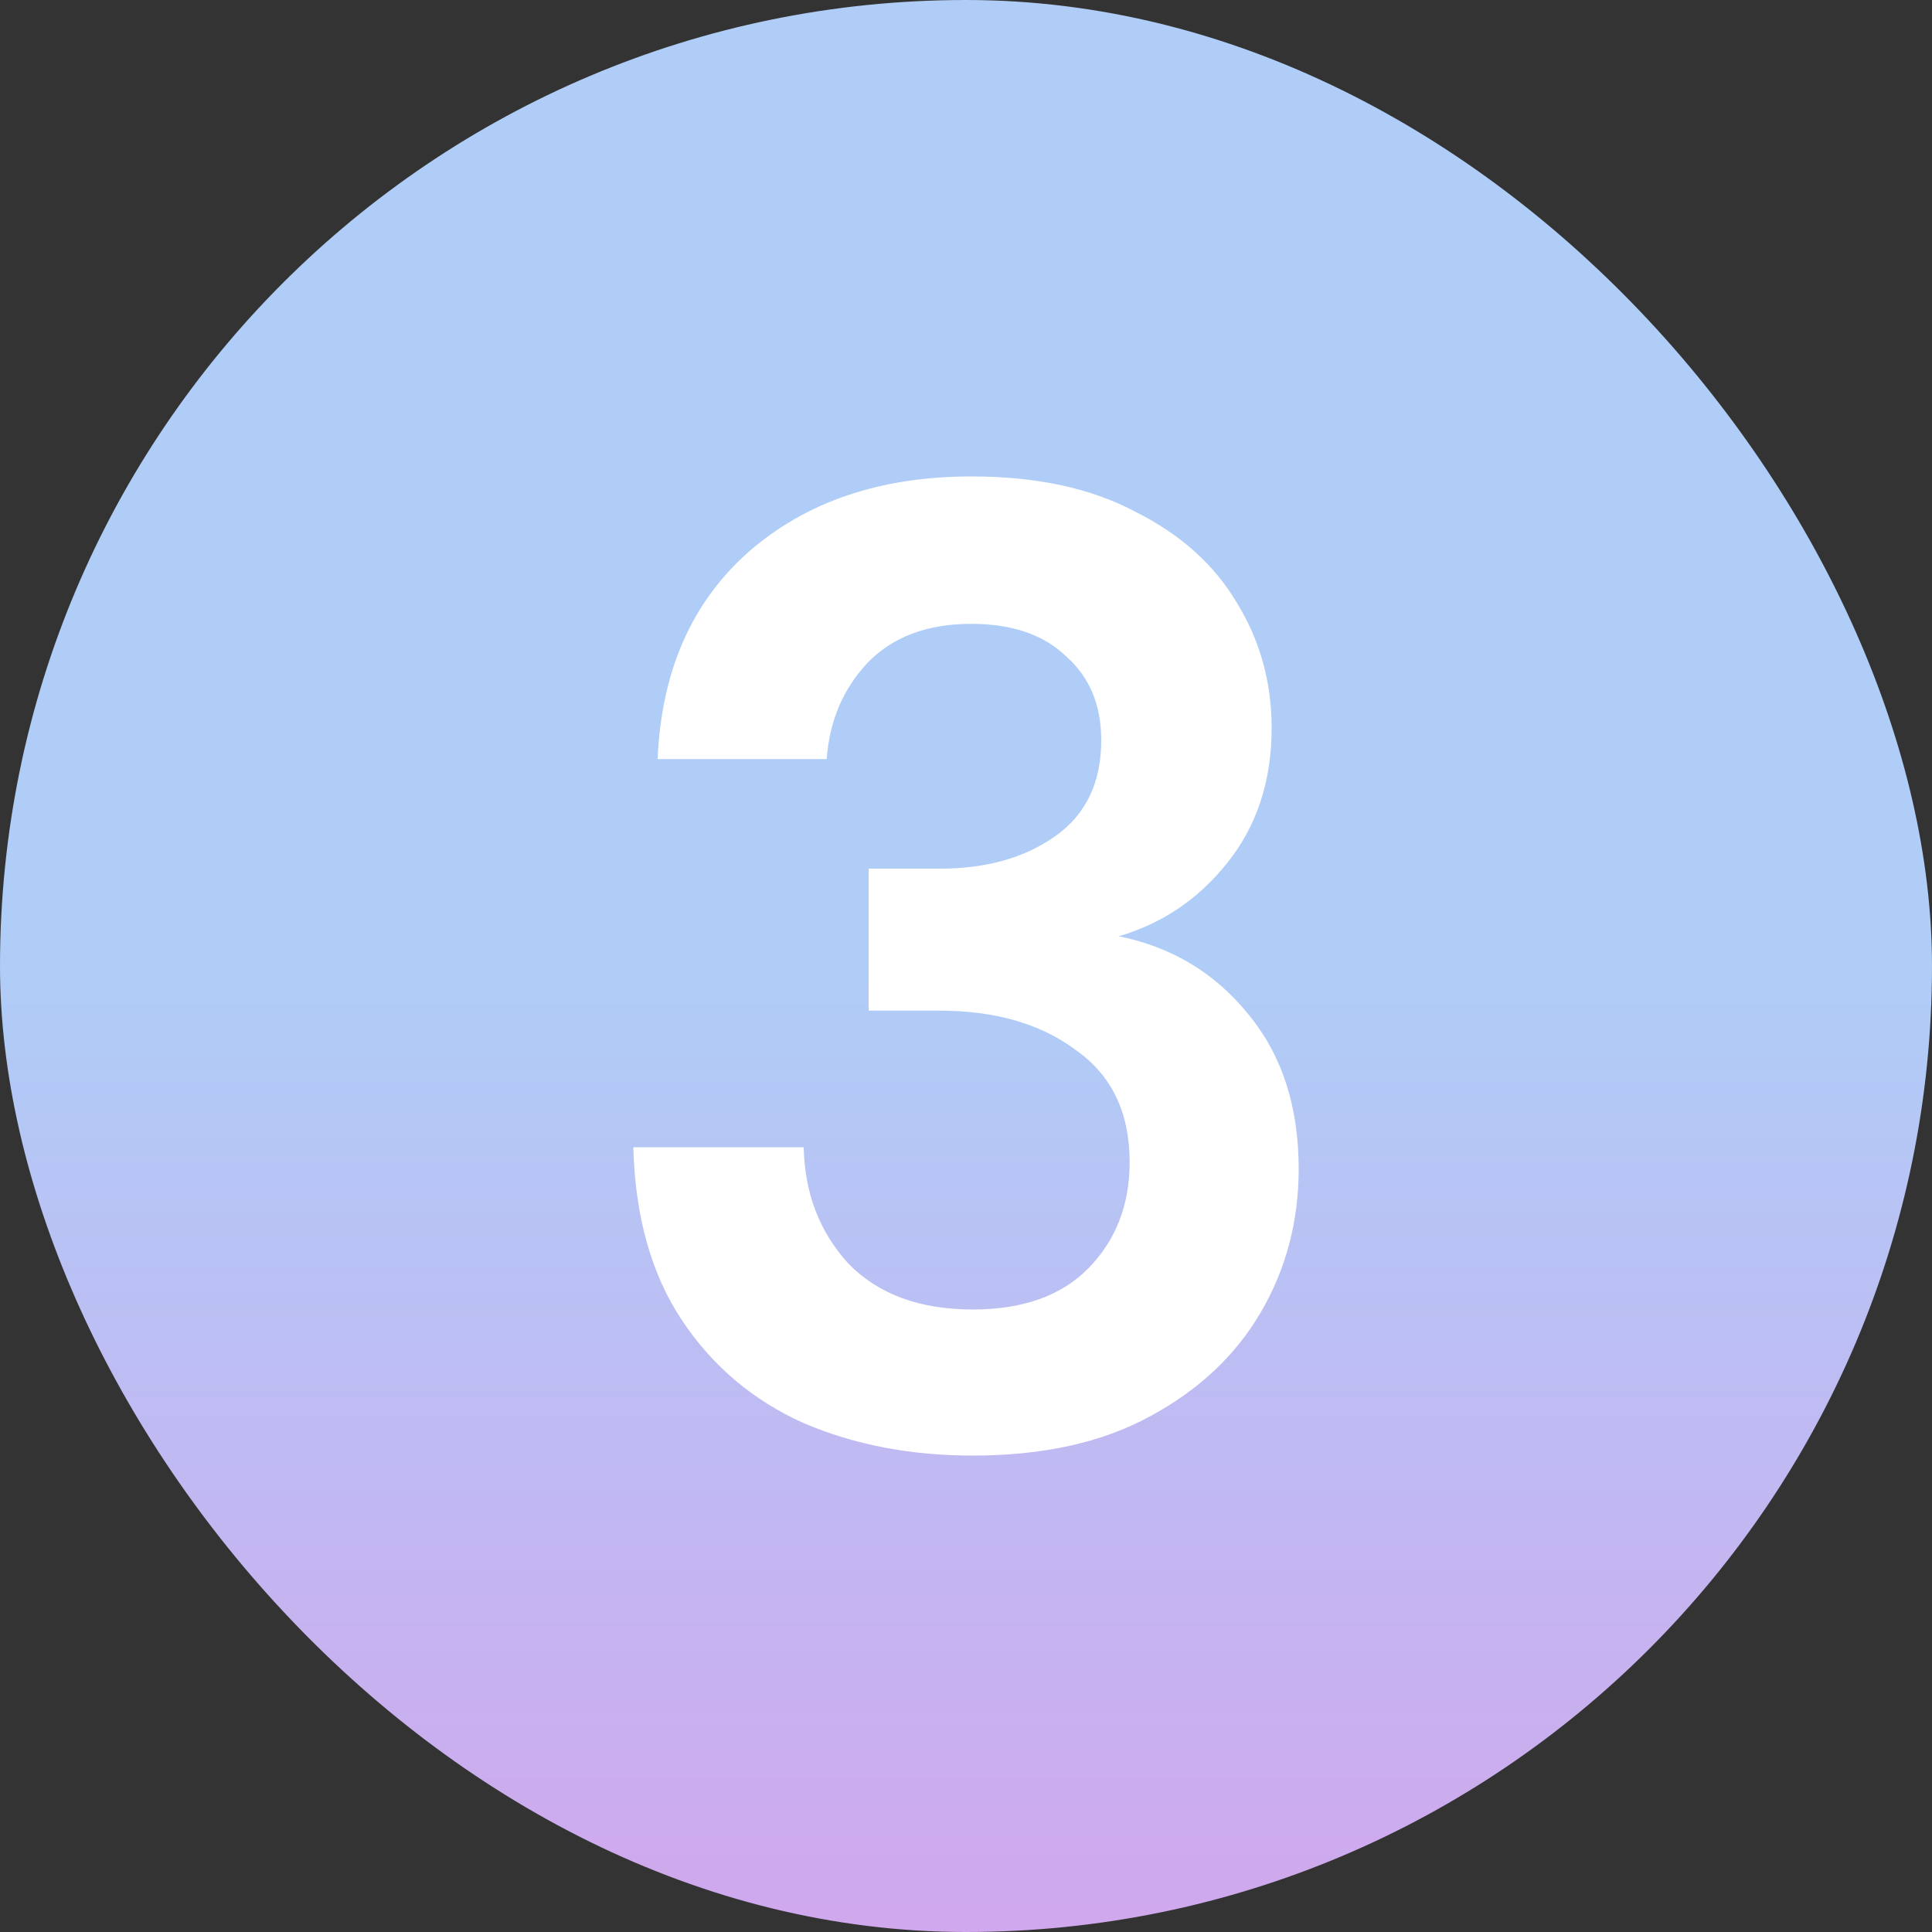
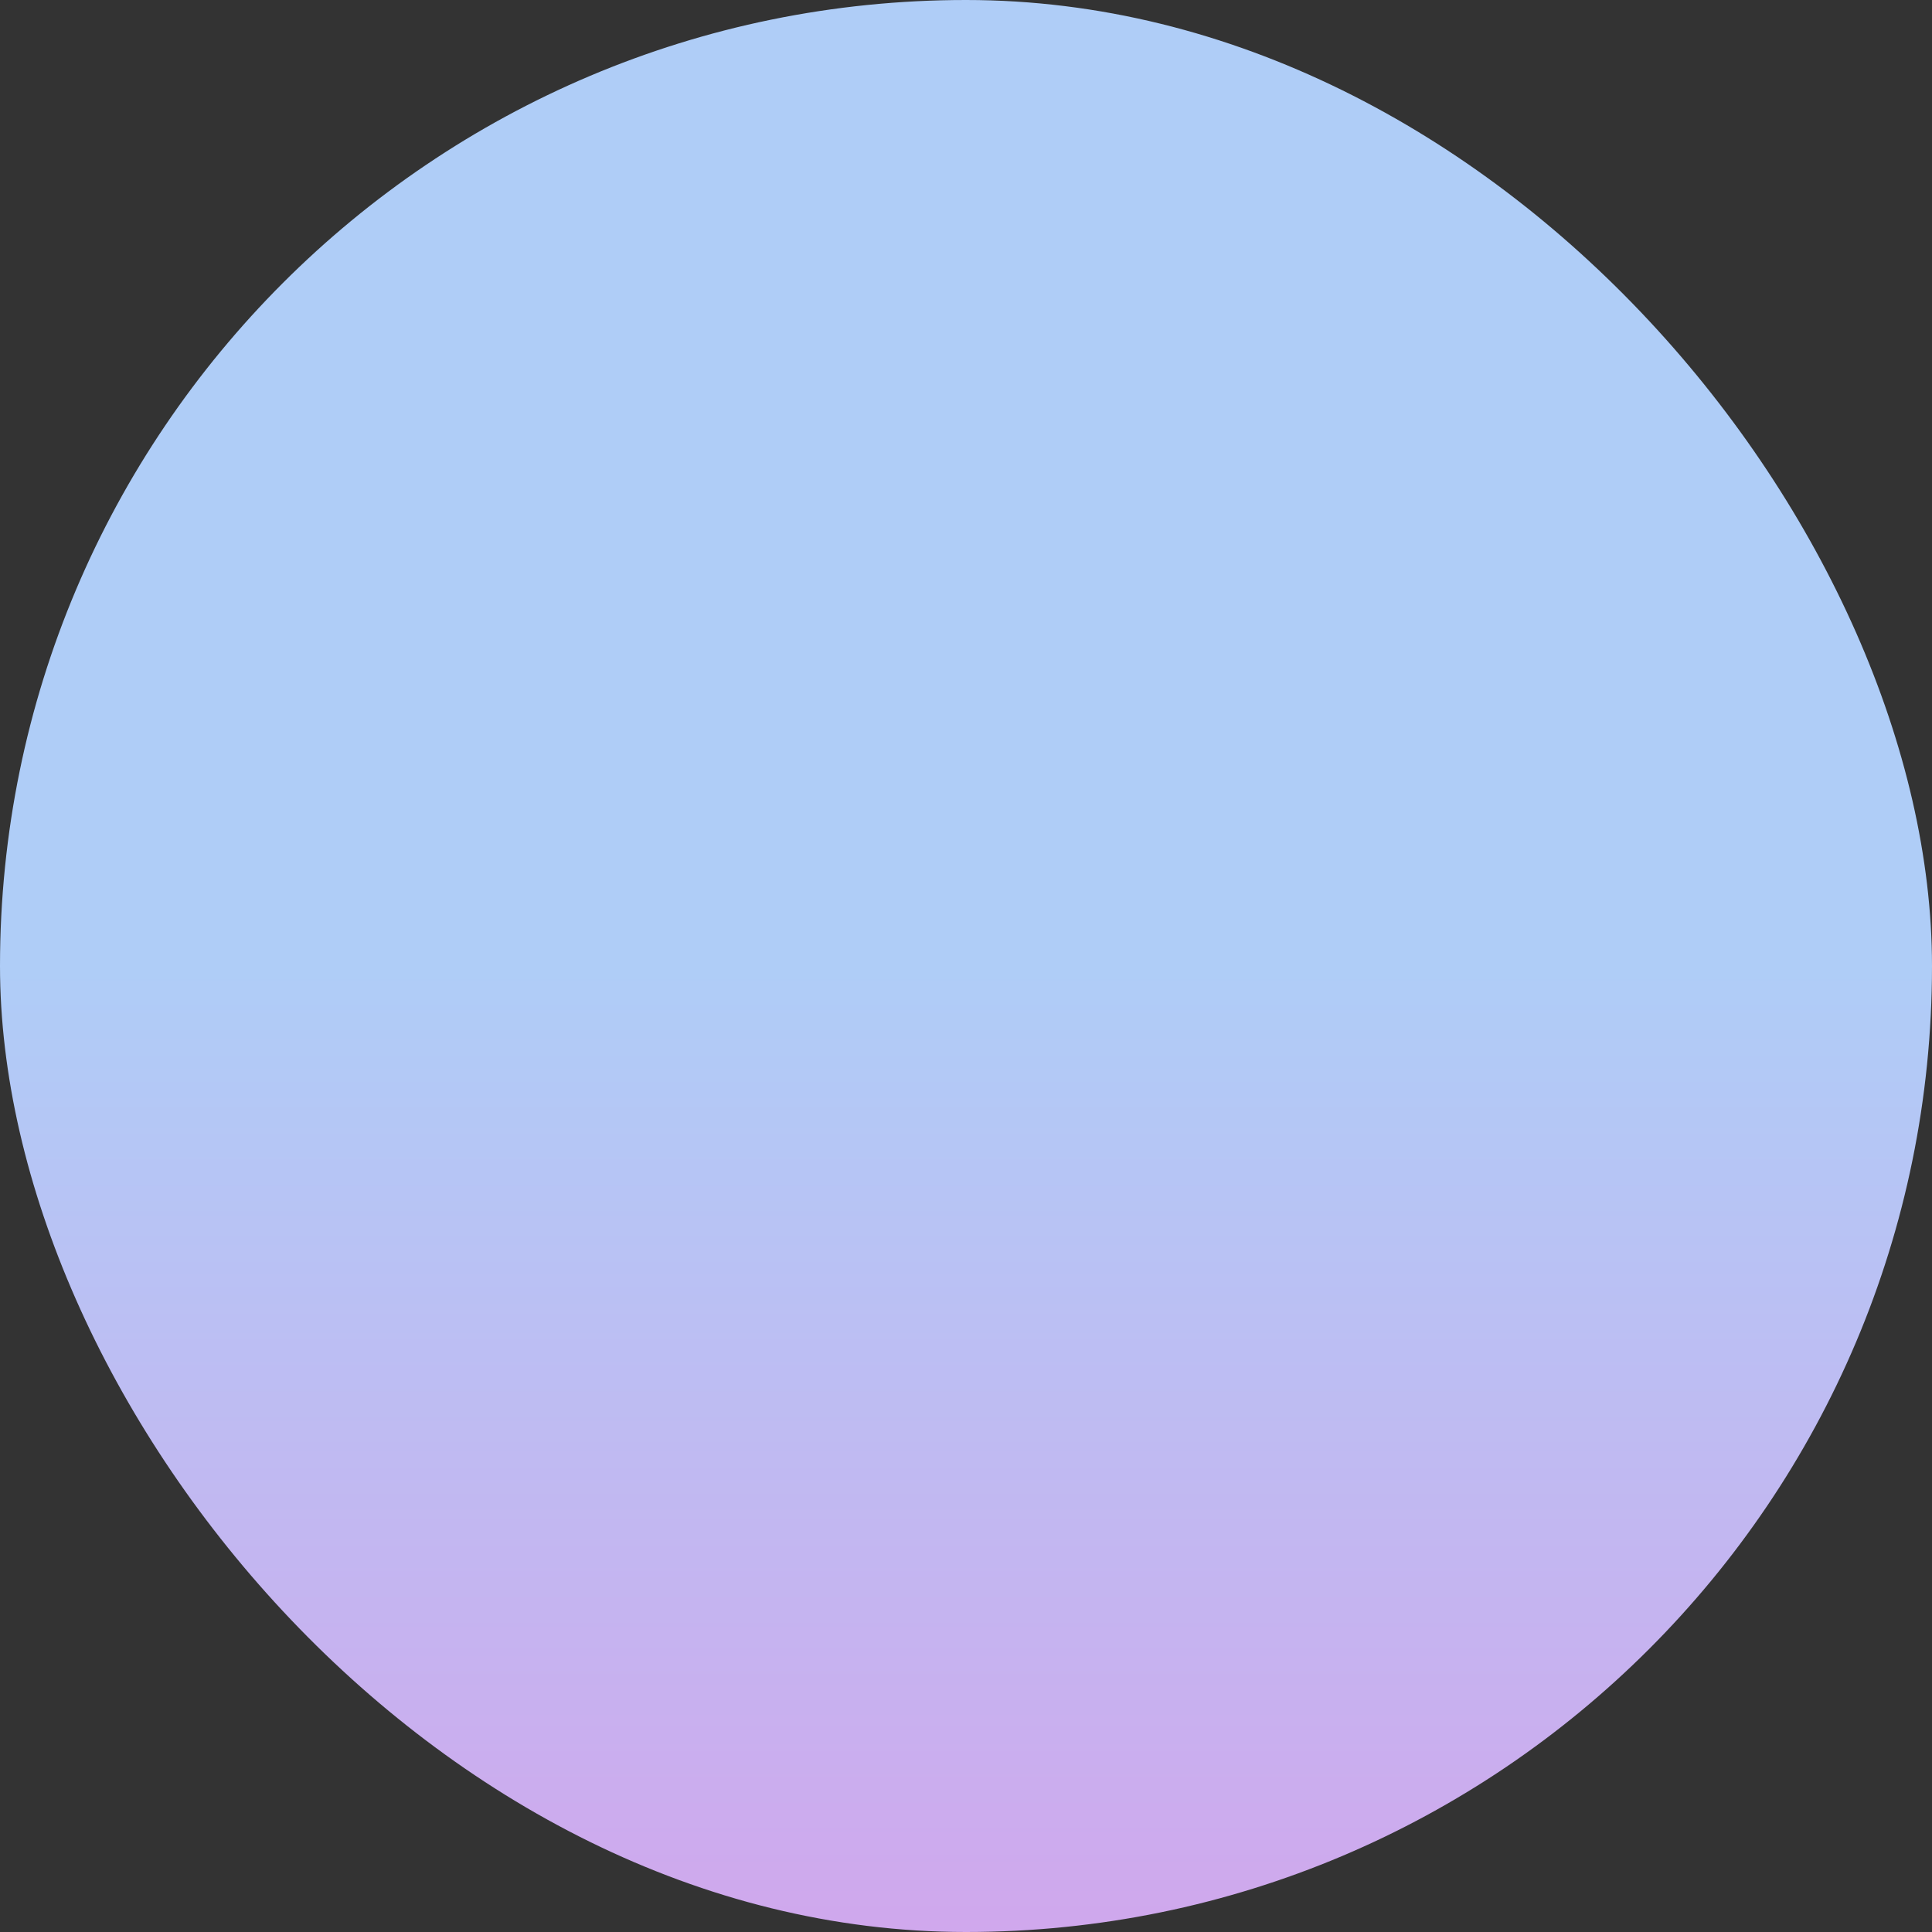
<svg xmlns="http://www.w3.org/2000/svg" width="40" height="40" viewBox="0 0 40 40" fill="none">
  <rect x="0" y="0" width="40" height="40" fill="#333333" stroke="none" />
  <rect width="40" height="40" rx="20" fill="url(#paint0_linear_14258_1693)" />
-   <path d="M20.14 30.136C18.852 30.136 17.686 29.912 16.64 29.464C15.595 28.997 14.755 28.288 14.12 27.336C13.486 26.384 13.15 25.189 13.112 23.752H16.64C16.659 24.704 16.967 25.506 17.564 26.16C18.18 26.794 19.039 27.112 20.14 27.112C21.186 27.112 21.988 26.822 22.548 26.244C23.108 25.665 23.388 24.937 23.388 24.06C23.388 23.033 23.015 22.258 22.268 21.736C21.54 21.194 20.598 20.924 19.44 20.924H17.984V17.984H19.468C20.42 17.984 21.214 17.76 21.848 17.312C22.483 16.864 22.8 16.201 22.8 15.324C22.8 14.596 22.558 14.017 22.072 13.588C21.606 13.14 20.952 12.916 20.112 12.916C19.198 12.916 18.479 13.186 17.956 13.728C17.452 14.269 17.172 14.932 17.116 15.716H13.616C13.691 13.905 14.316 12.477 15.492 11.432C16.687 10.386 18.227 9.864 20.112 9.864C21.456 9.864 22.586 10.106 23.5 10.592C24.434 11.058 25.134 11.684 25.6 12.468C26.086 13.252 26.328 14.12 26.328 15.072C26.328 16.173 26.02 17.106 25.404 17.872C24.807 18.618 24.06 19.122 23.164 19.384C24.266 19.608 25.162 20.149 25.852 21.008C26.543 21.848 26.888 22.912 26.888 24.2C26.888 25.282 26.627 26.272 26.104 27.168C25.582 28.064 24.816 28.782 23.808 29.324C22.819 29.865 21.596 30.136 20.14 30.136Z" fill="white" />
  <defs>
    <linearGradient id="paint0_linear_14258_1693" x1="24.114" y1="58.934" x2="24.114" y2="20" gradientUnits="userSpaceOnUse">
      <stop stop-color="#EF84E3" />
      <stop offset="1" stop-color="#AFCDF7" />
    </linearGradient>
  </defs>
</svg>